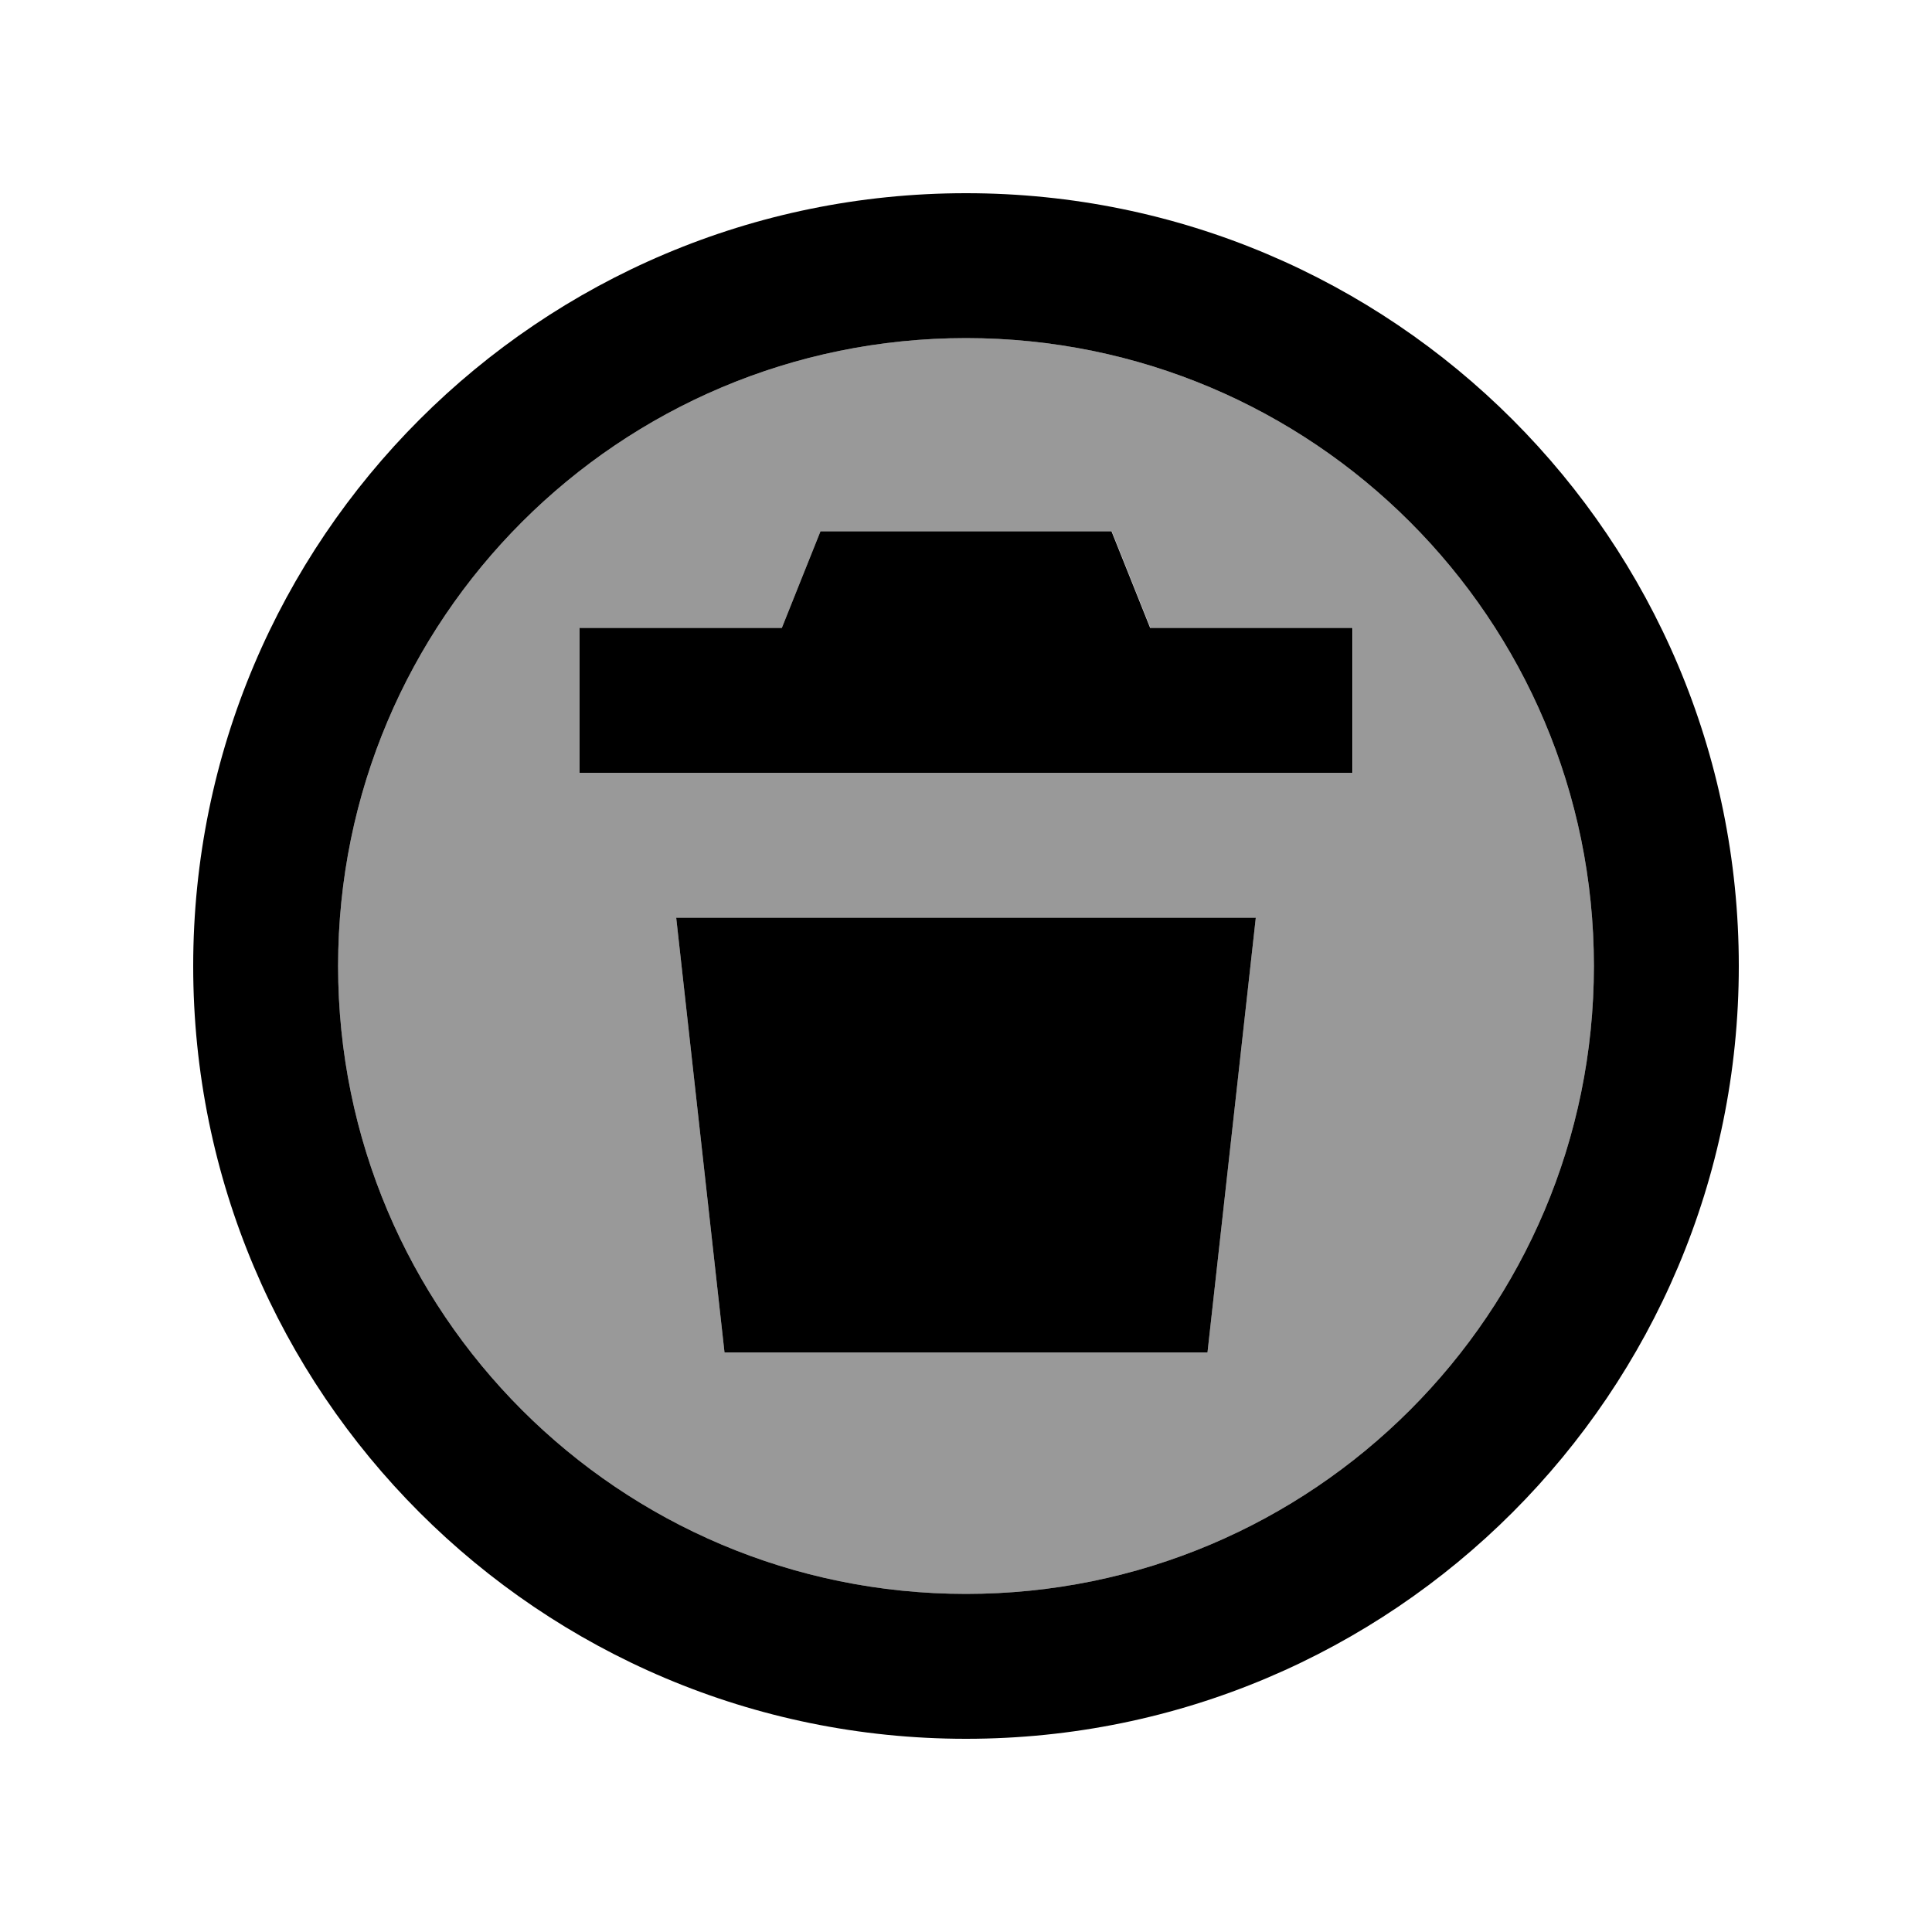
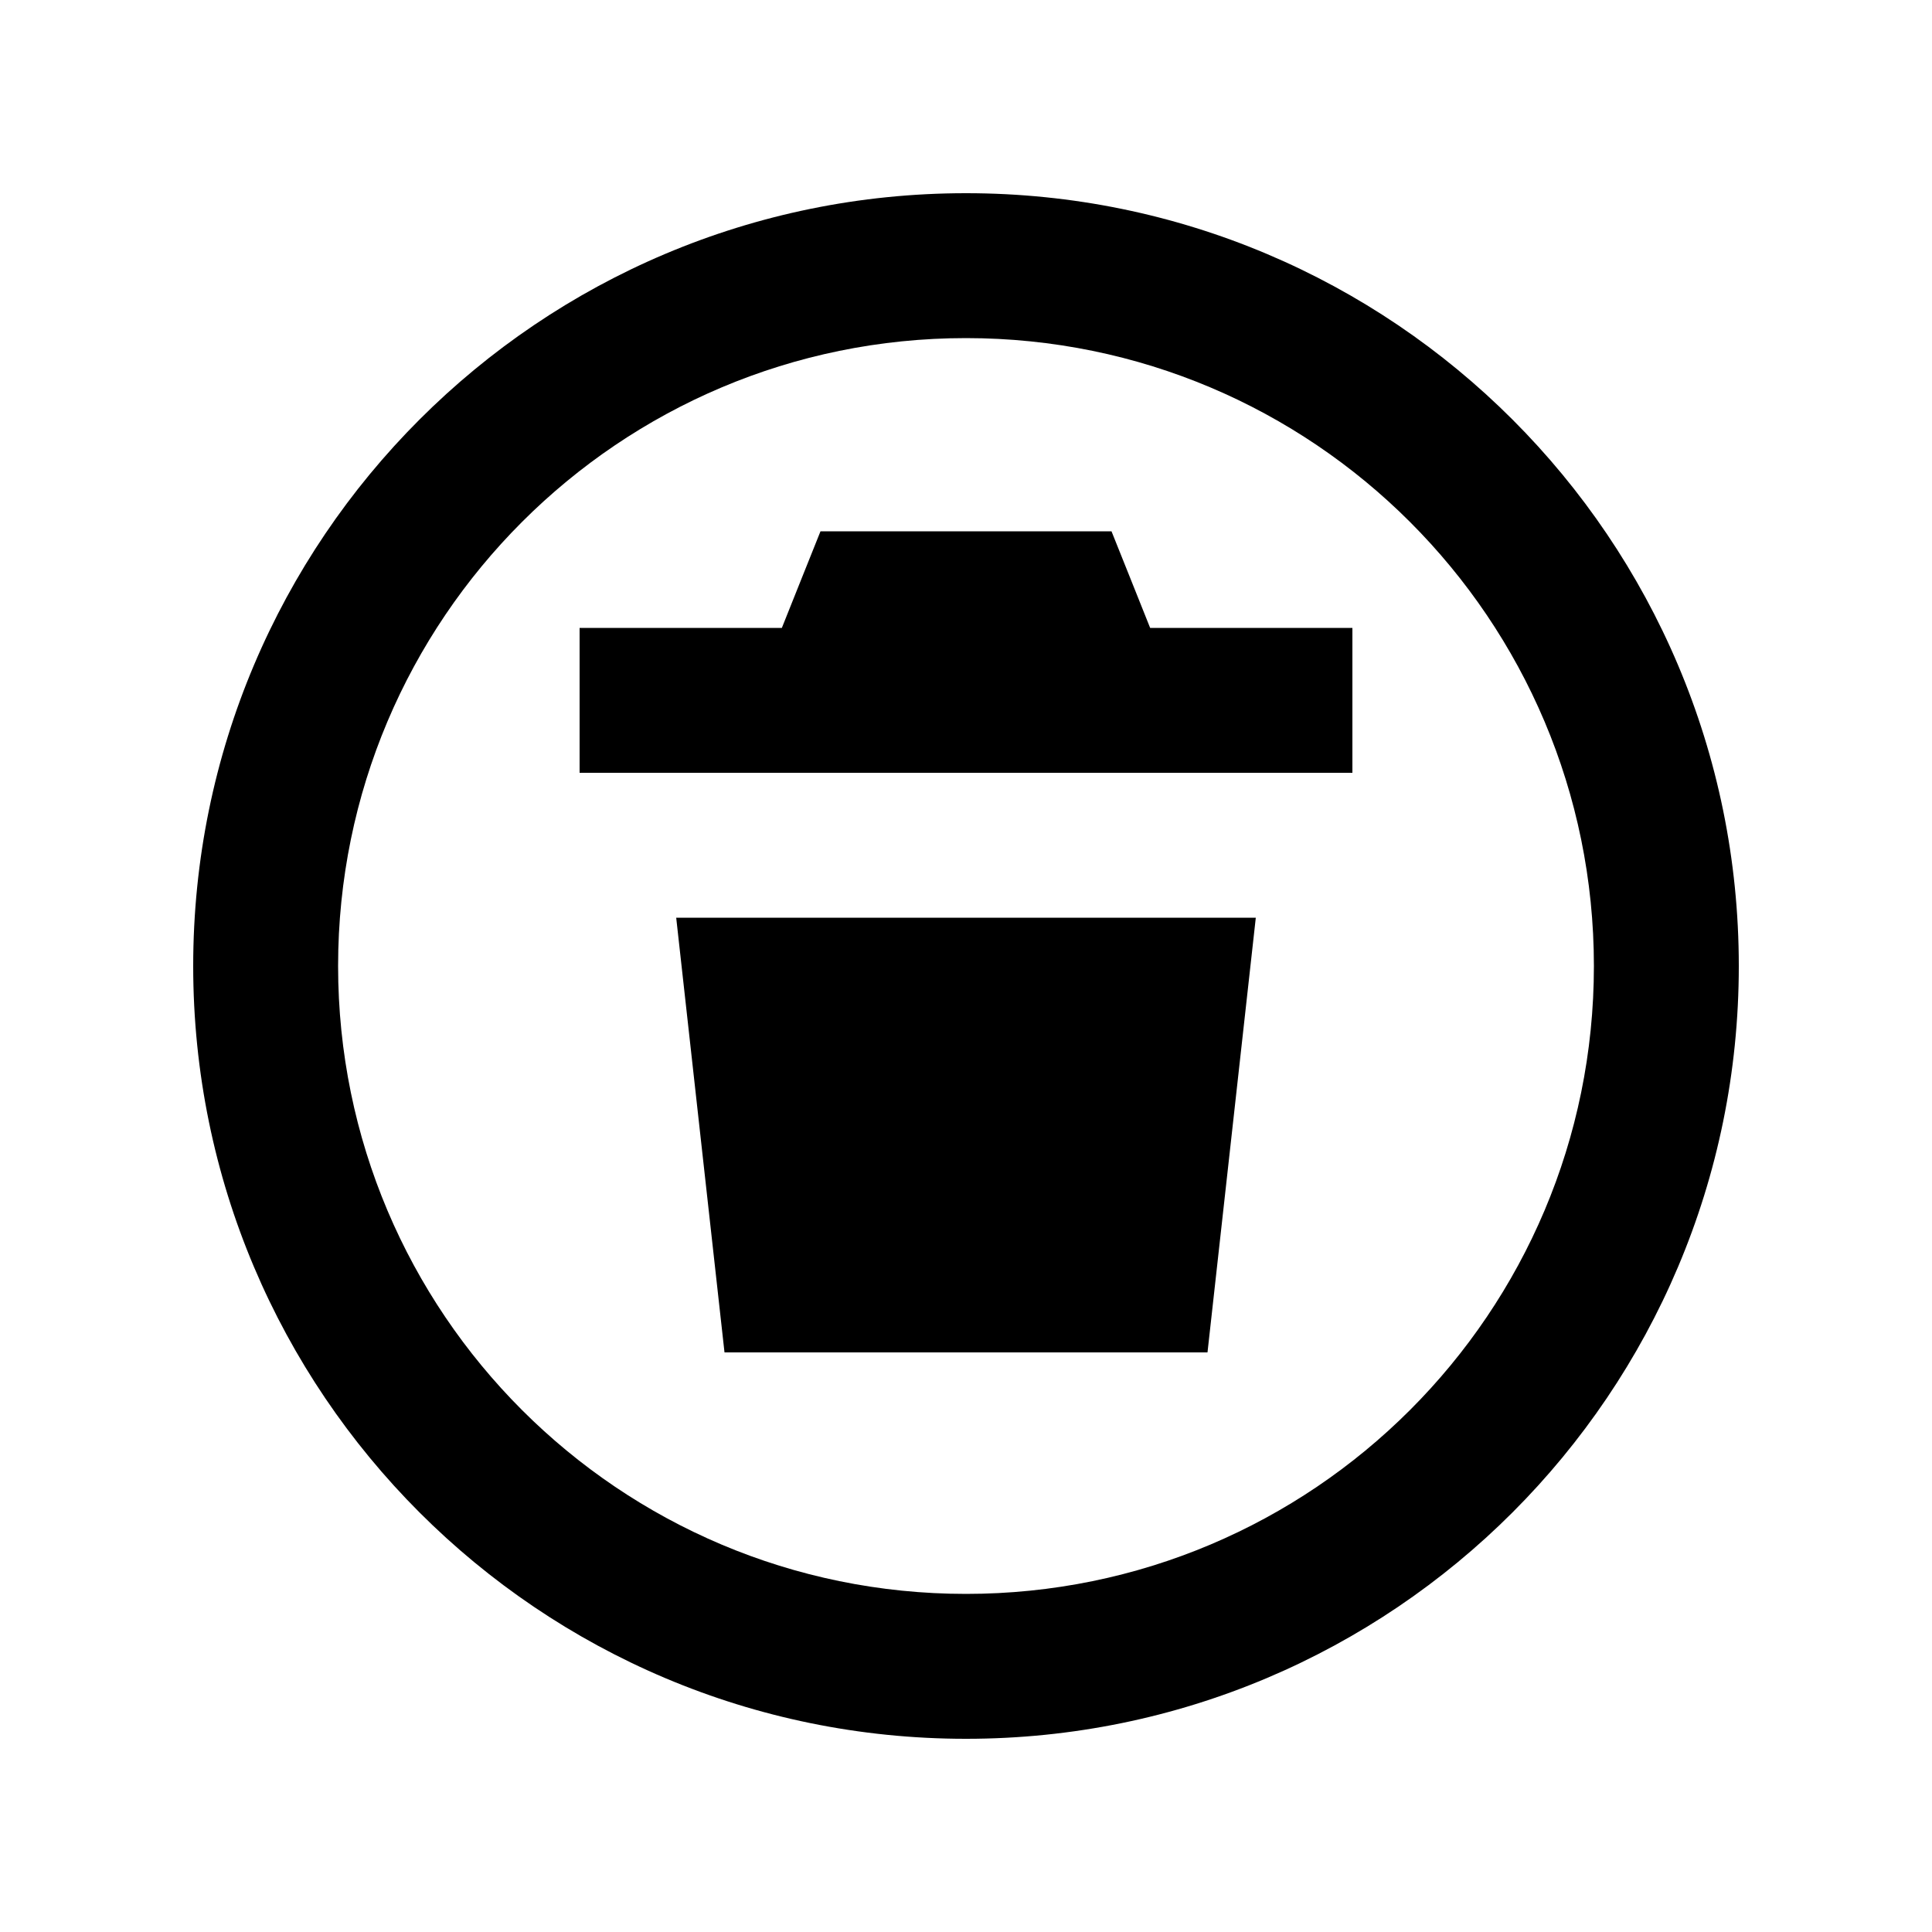
<svg xmlns="http://www.w3.org/2000/svg" viewBox="0 0 640 640">
-   <path opacity=".4" fill="currentColor" d="M112 320C112 434.9 205.1 528 320 528C434.9 528 528 434.9 528 320C528 205.1 434.9 112 320 112C205.1 112 112 205.1 112 320zM192 208L259 208C263.6 196.4 267.9 185.8 271.8 176L368.3 176C372.2 185.8 376.5 196.4 381.1 208L448.1 208L448.1 256L192.1 256L192.1 208zM224 304L416 304L400 448L240 448L224 304z" />
  <path fill="currentColor" d="M320 112C434.9 112 528 205.1 528 320C528 434.9 434.9 528 320 528C205.1 528 112 434.9 112 320C112 205.1 205.1 112 320 112zM320 576C461.4 576 576 461.4 576 320C576 178.6 461.4 64 320 64C178.6 64 64 178.6 64 320C64 461.4 178.6 576 320 576zM288 176L271.8 176C267.9 185.8 263.6 196.4 259 208L192 208L192 256L448 256L448 208L381 208C376.4 196.4 372.1 185.8 368.2 176L288 176zM240 448L400 448L416 304L224 304L240 448z" />
</svg>